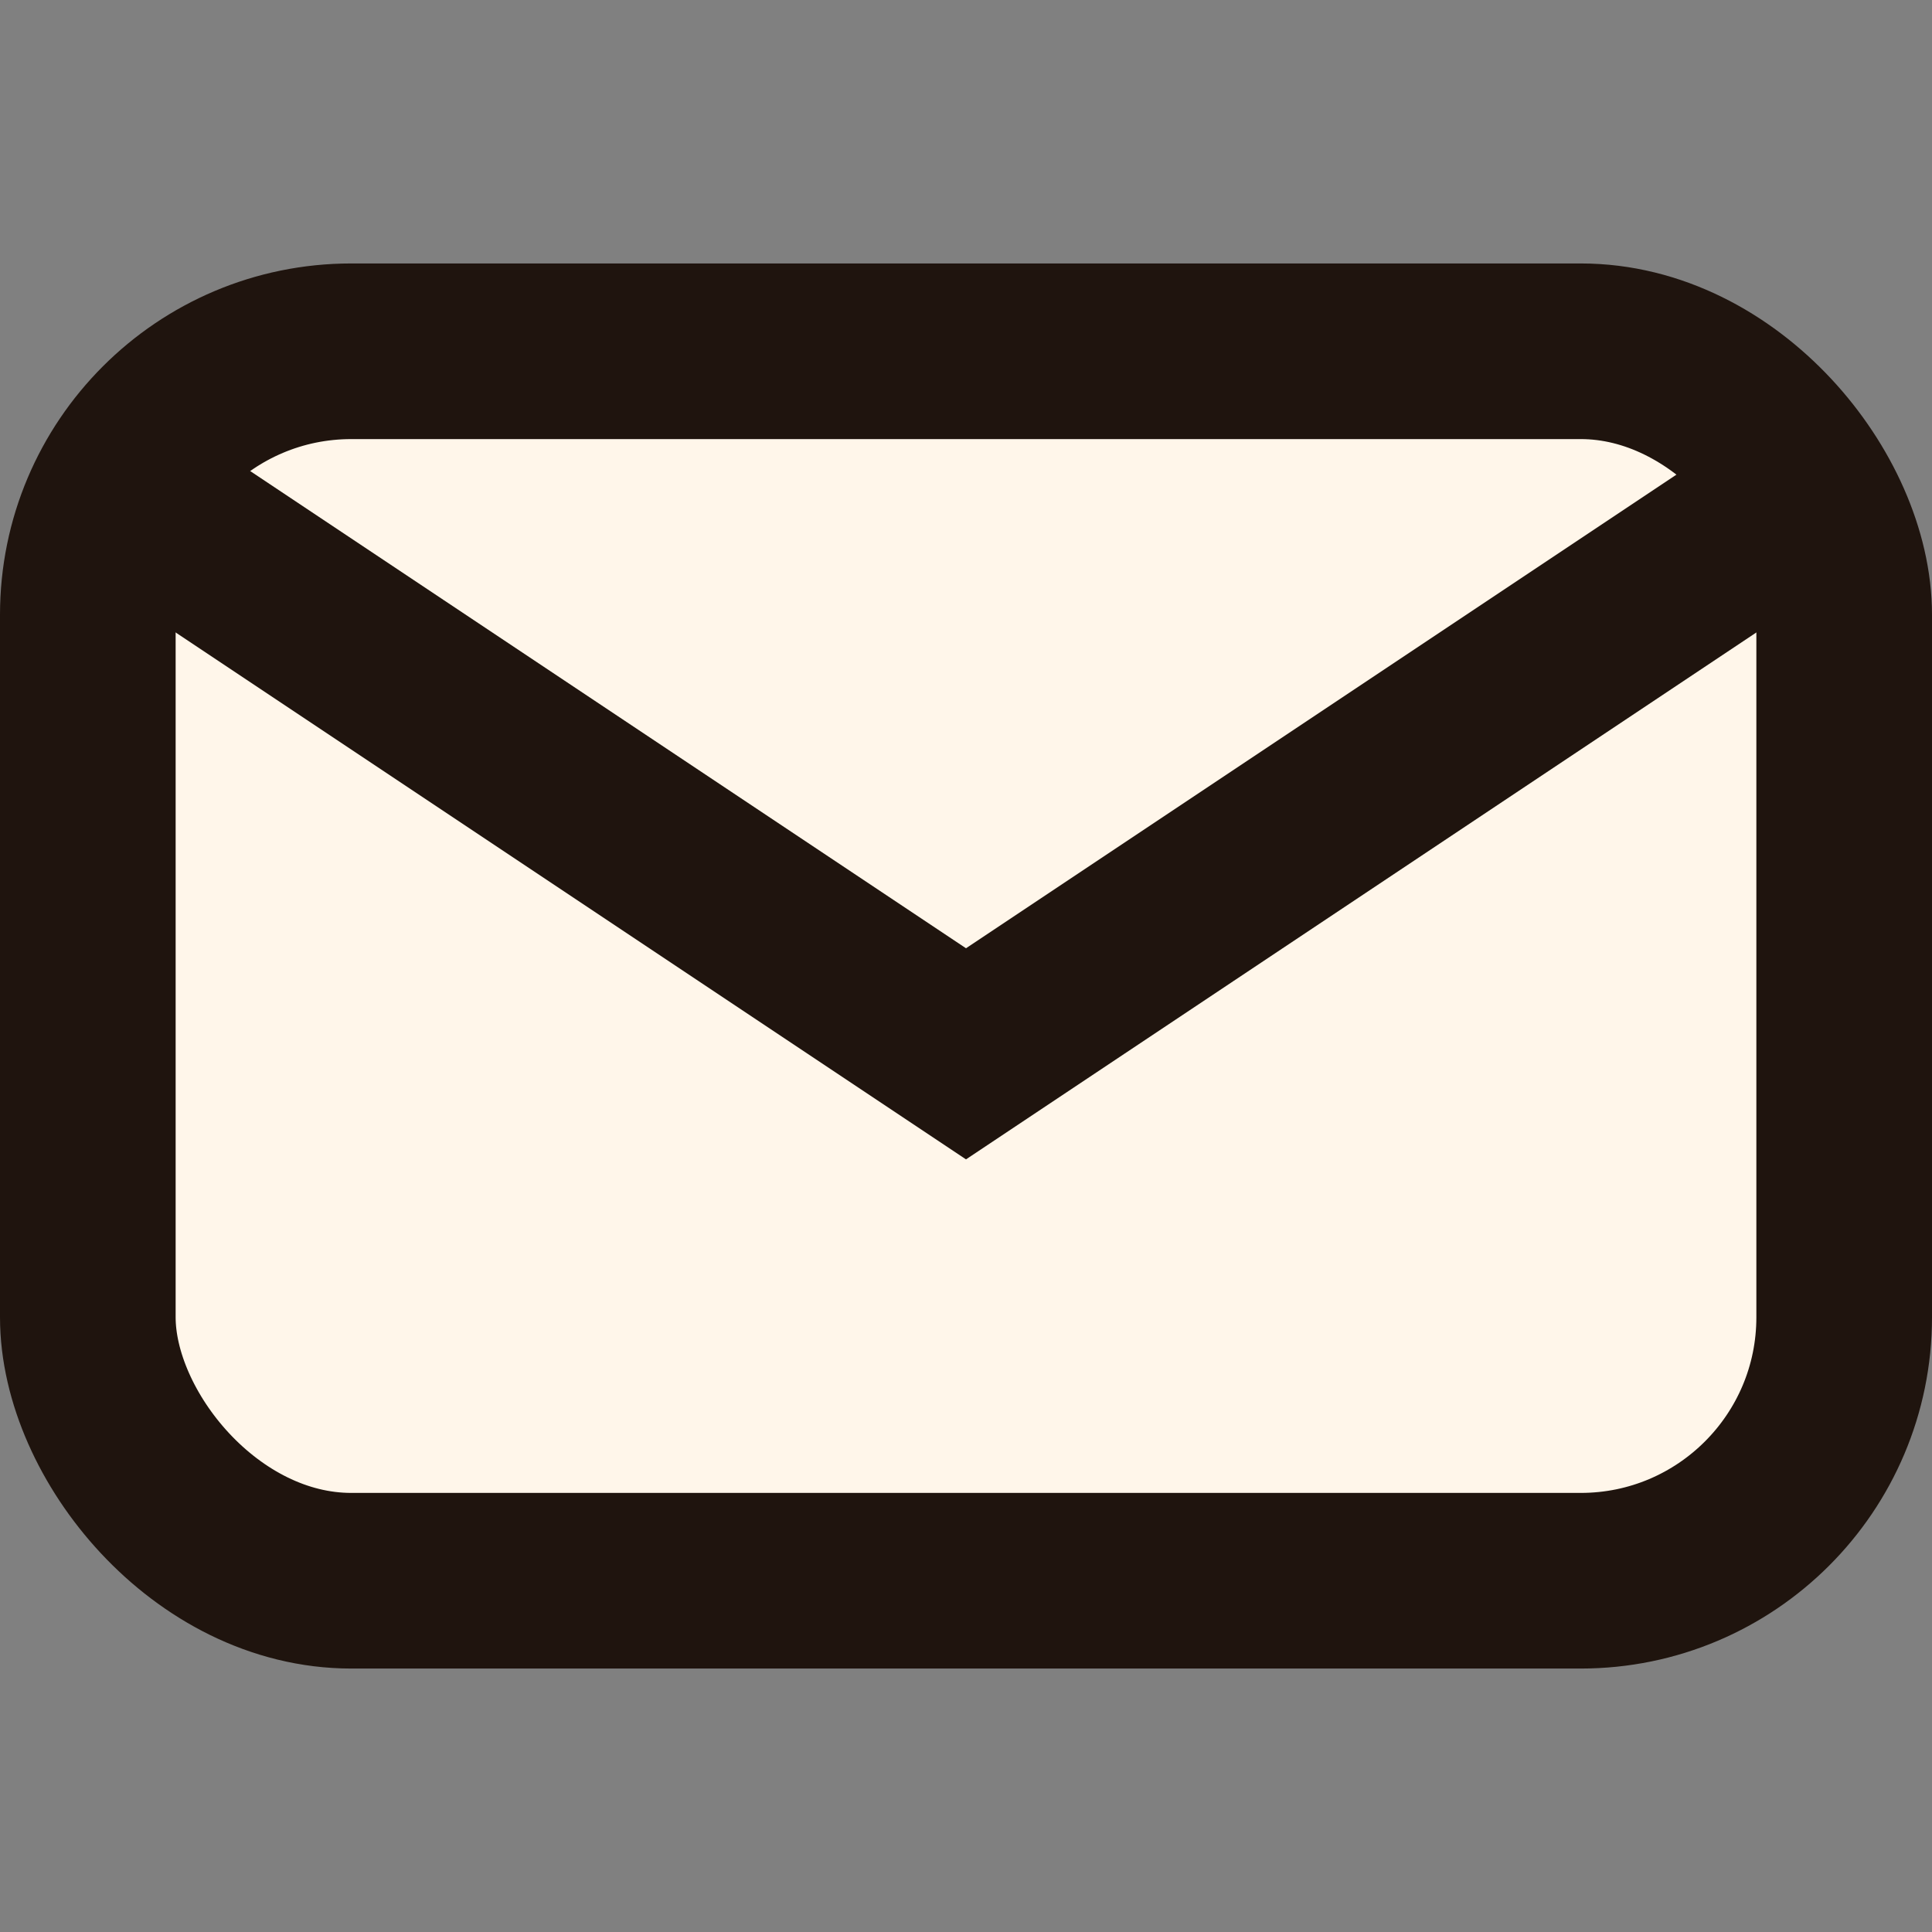
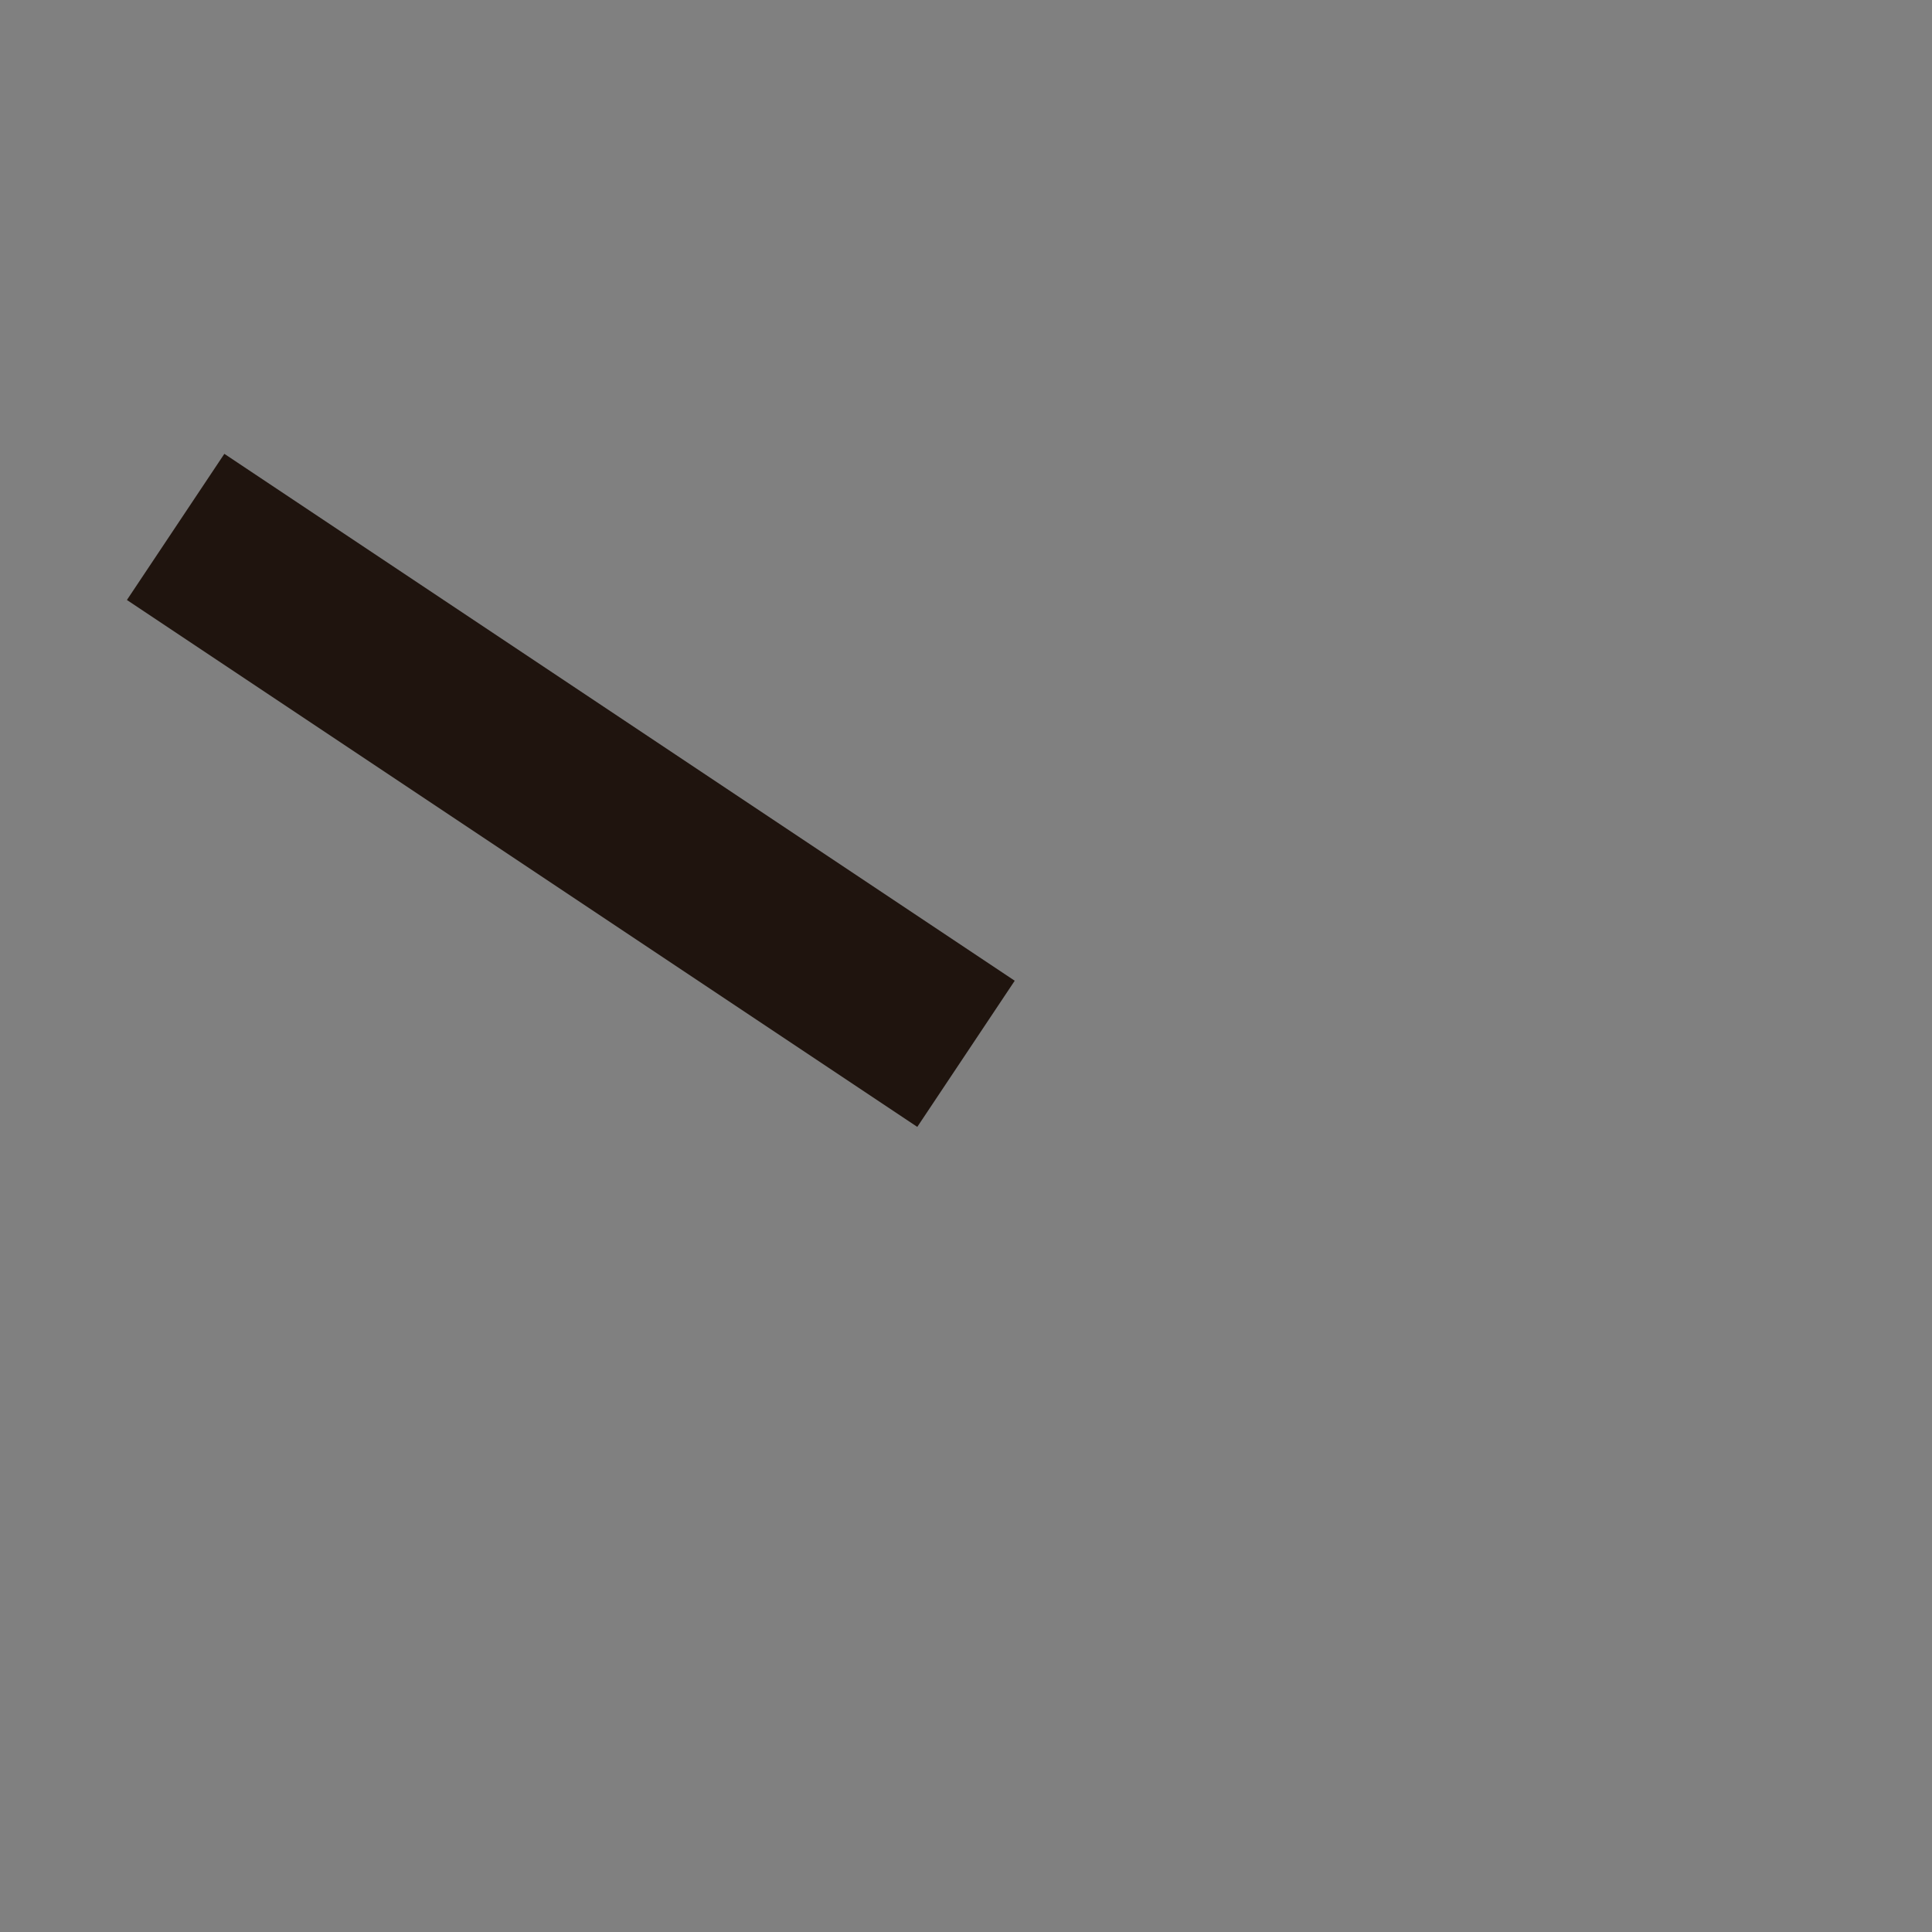
<svg xmlns="http://www.w3.org/2000/svg" width="22" height="22">
  <rect width="100%" height="100%" fill="#808080" stroke="none" />
-   <rect x="1" y="4" width="20" height="14" rx="3" fill="#FFF6EA" stroke="#1F140E" stroke-width="2" />
-   <path d="M2 6 L11 12 L20 6" stroke="#1F140E" stroke-width="2" fill="none" />
+   <path d="M2 6 L11 12 " stroke="#1F140E" stroke-width="2" fill="none" />
</svg>